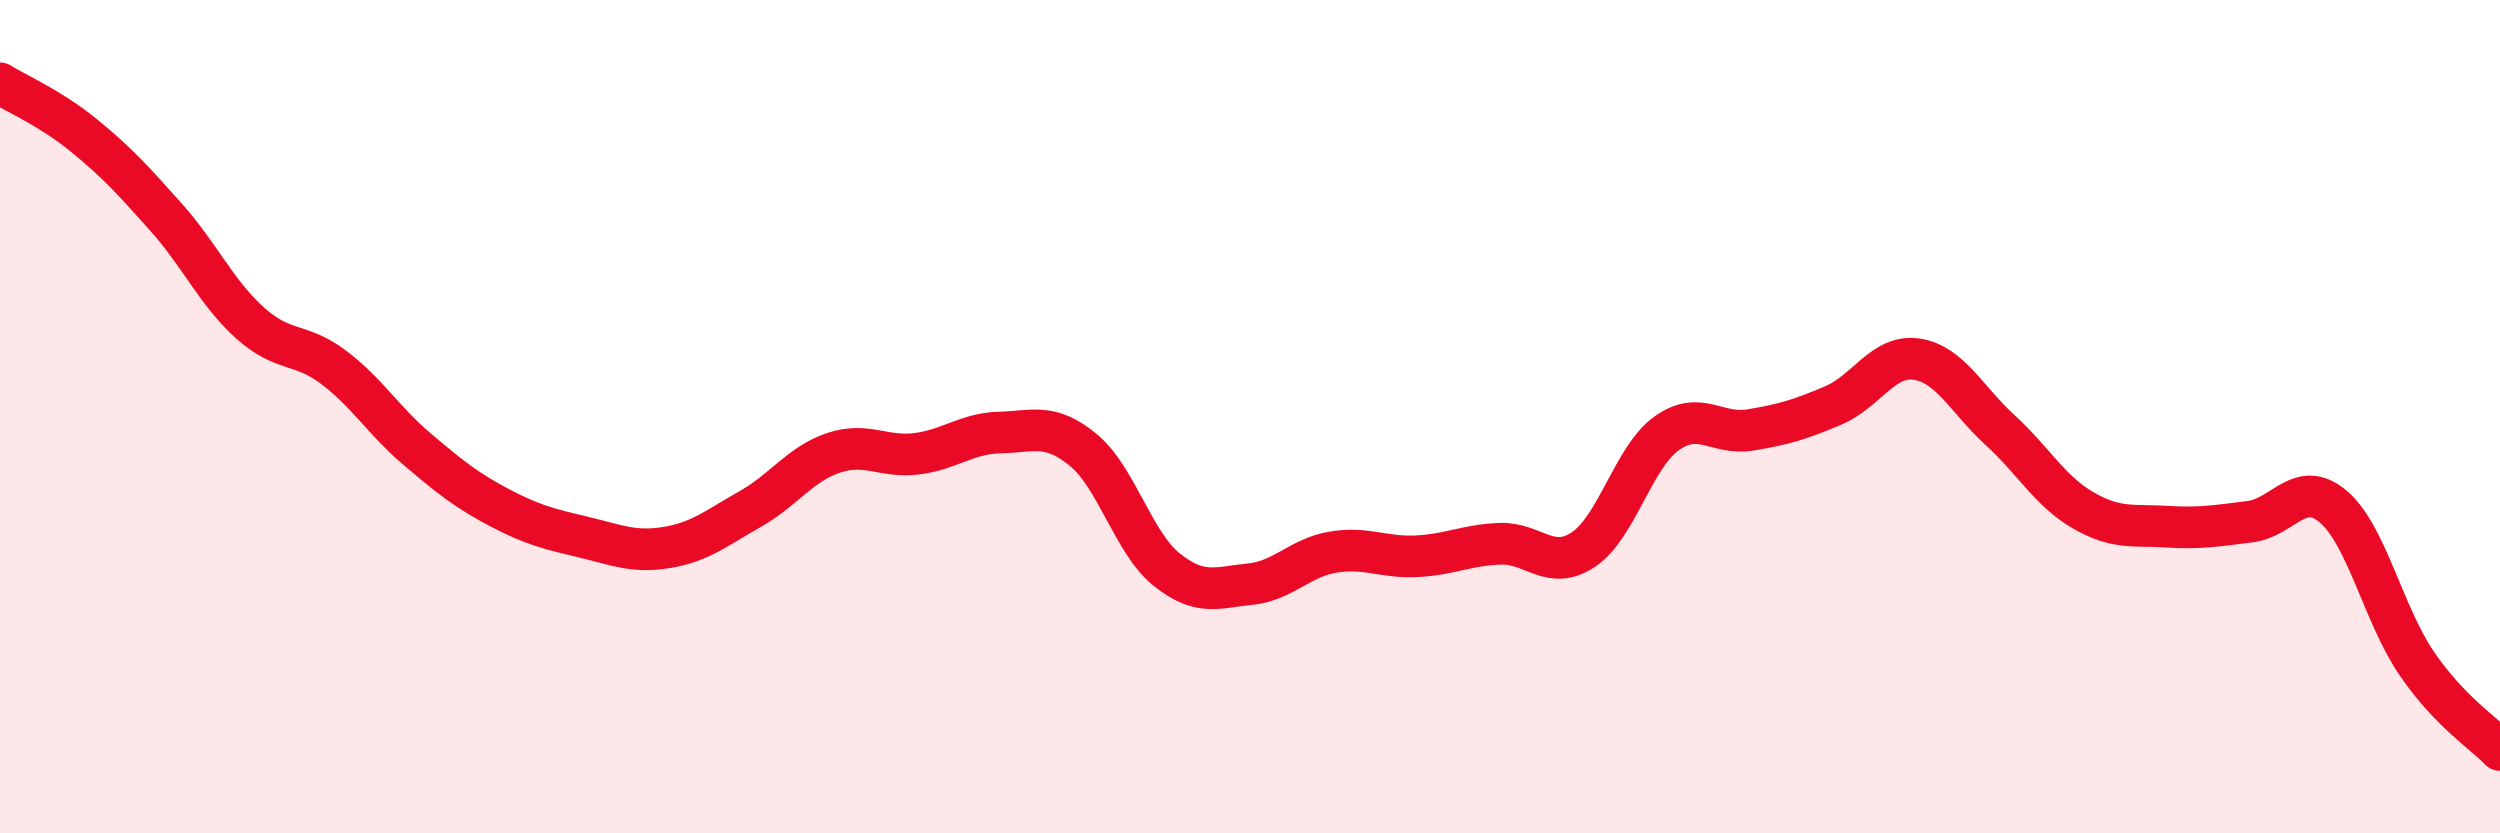
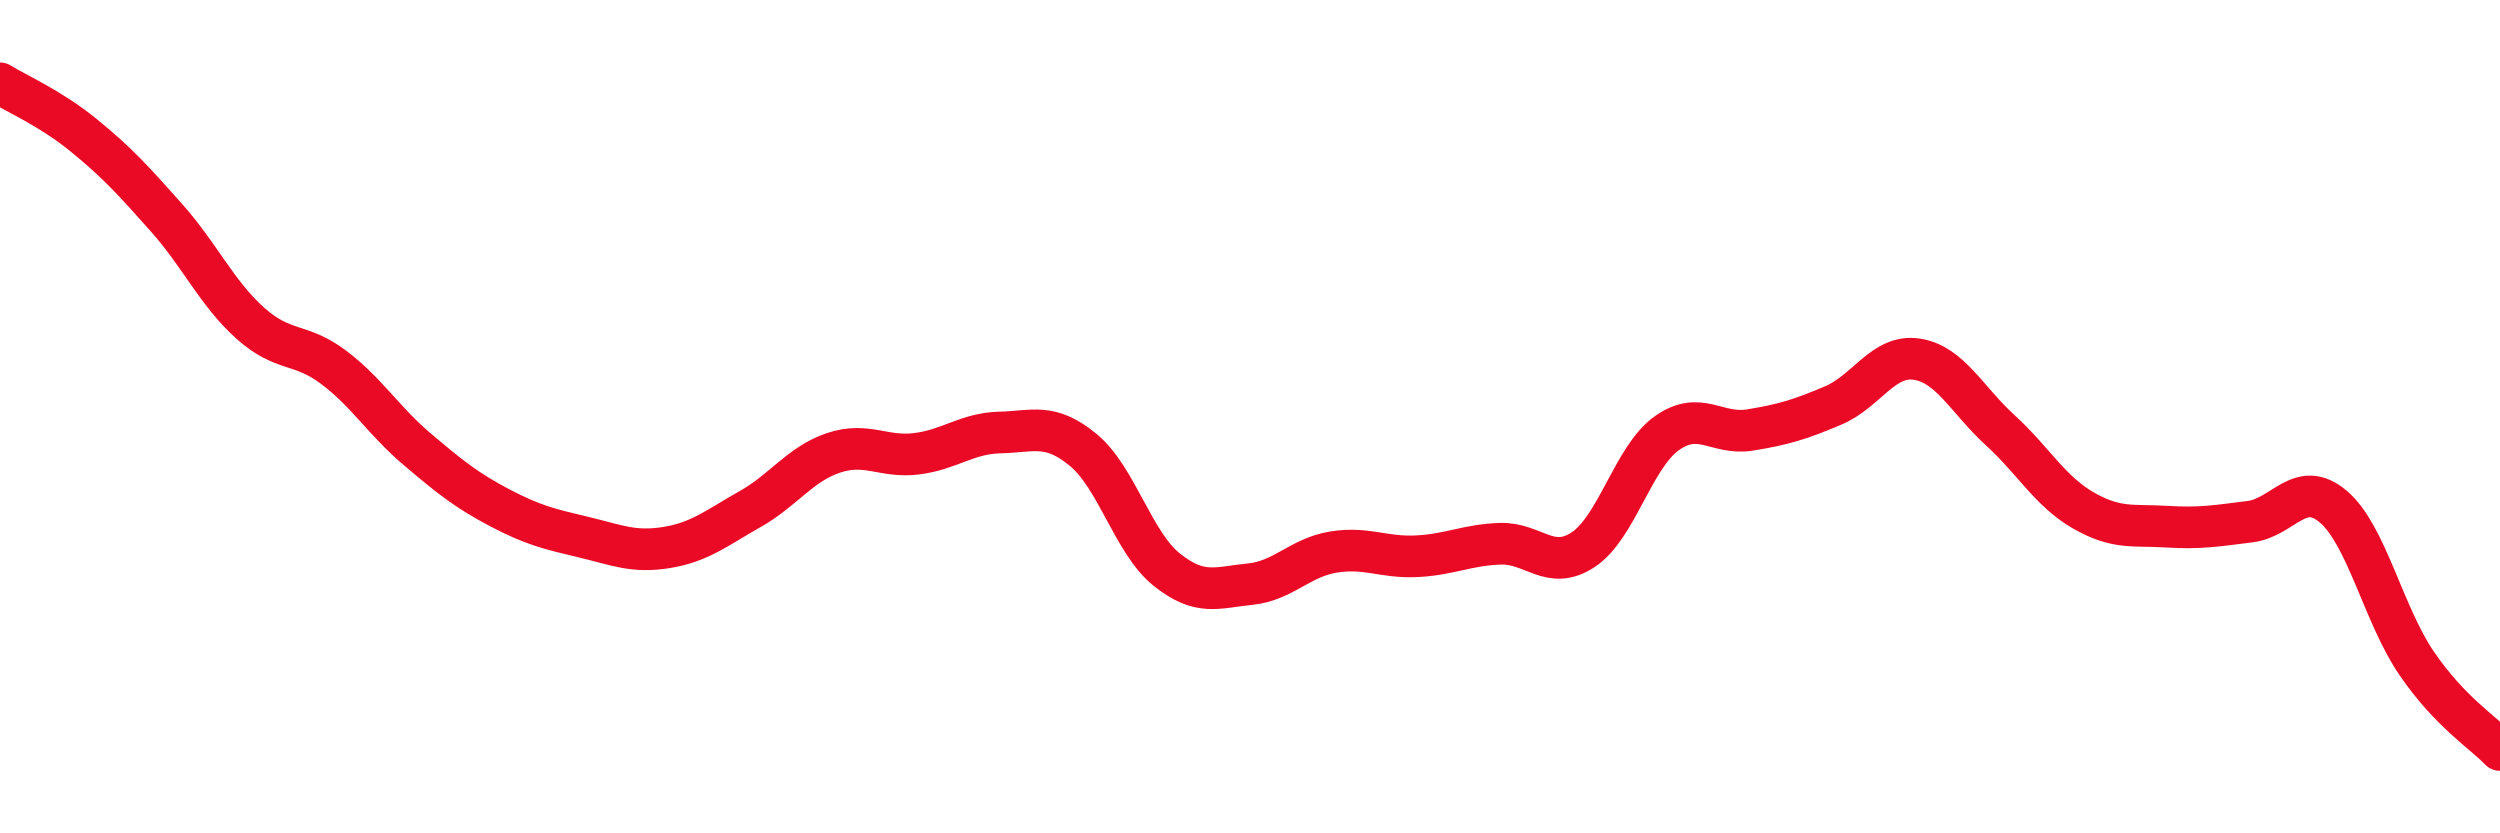
<svg xmlns="http://www.w3.org/2000/svg" width="60" height="20" viewBox="0 0 60 20">
-   <path d="M 0,2 C 0.4,2.25 1.2,2.59 2,3.24 C 2.8,3.89 3.2,4.33 4,5.23 C 4.8,6.13 5.2,7.03 6,7.75 C 6.8,8.47 7.2,8.21 8,8.81 C 8.8,9.41 9.2,10.09 10,10.77 C 10.8,11.45 11.2,11.77 12,12.19 C 12.8,12.61 13.2,12.7 14,12.89 C 14.8,13.08 15.2,13.27 16,13.14 C 16.8,13.01 17.2,12.67 18,12.22 C 18.8,11.77 19.2,11.14 20,10.87 C 20.8,10.6 21.2,10.99 22,10.89 C 22.8,10.79 23.2,10.4 24,10.38 C 24.8,10.36 25.2,10.14 26,10.8 C 26.8,11.46 27.2,13.03 28,13.67 C 28.8,14.31 29.2,14.1 30,14.02 C 30.8,13.94 31.2,13.38 32,13.25 C 32.8,13.12 33.2,13.39 34,13.35 C 34.8,13.31 35.2,13.08 36,13.05 C 36.8,13.02 37.2,13.72 38,13.19 C 38.8,12.66 39.2,10.97 40,10.4 C 40.8,9.83 41.2,10.45 42,10.32 C 42.8,10.19 43.2,10.07 44,9.73 C 44.8,9.39 45.2,8.5 46,8.62 C 46.8,8.74 47.2,9.59 48,10.32 C 48.8,11.05 49.2,11.79 50,12.25 C 50.8,12.71 51.2,12.59 52,12.64 C 52.8,12.69 53.2,12.62 54,12.52 C 54.8,12.42 55.2,11.48 56,12.16 C 56.8,12.84 57.2,14.75 58,15.92 C 58.8,17.09 59.6,17.58 60,18L60 20L0 20Z" fill="#EB0A25" opacity="0.1" stroke-linecap="round" stroke-linejoin="round" />
  <path d="M 0,2 C 0.4,2.25 1.2,2.59 2,3.24 C 2.8,3.89 3.2,4.33 4,5.23 C 4.8,6.13 5.2,7.03 6,7.75 C 6.8,8.47 7.2,8.21 8,8.81 C 8.8,9.41 9.2,10.09 10,10.77 C 10.8,11.45 11.2,11.77 12,12.19 C 12.8,12.61 13.2,12.7 14,12.89 C 14.8,13.08 15.2,13.27 16,13.14 C 16.8,13.01 17.2,12.67 18,12.22 C 18.8,11.77 19.2,11.14 20,10.87 C 20.8,10.6 21.2,10.99 22,10.89 C 22.8,10.79 23.2,10.4 24,10.38 C 24.8,10.36 25.2,10.14 26,10.8 C 26.8,11.46 27.2,13.03 28,13.67 C 28.8,14.31 29.2,14.1 30,14.02 C 30.8,13.94 31.2,13.38 32,13.25 C 32.8,13.12 33.2,13.39 34,13.35 C 34.8,13.31 35.2,13.08 36,13.05 C 36.8,13.02 37.2,13.72 38,13.19 C 38.8,12.66 39.2,10.97 40,10.4 C 40.8,9.83 41.2,10.45 42,10.32 C 42.8,10.19 43.2,10.07 44,9.73 C 44.8,9.39 45.2,8.5 46,8.62 C 46.8,8.74 47.2,9.59 48,10.32 C 48.8,11.05 49.2,11.79 50,12.25 C 50.8,12.71 51.2,12.59 52,12.64 C 52.8,12.69 53.2,12.62 54,12.52 C 54.8,12.42 55.2,11.48 56,12.16 C 56.8,12.84 57.2,14.75 58,15.92 C 58.8,17.09 59.6,17.58 60,18" stroke="#EB0A25" stroke-width="1" fill="none" stroke-linecap="round" stroke-linejoin="round" />
</svg>